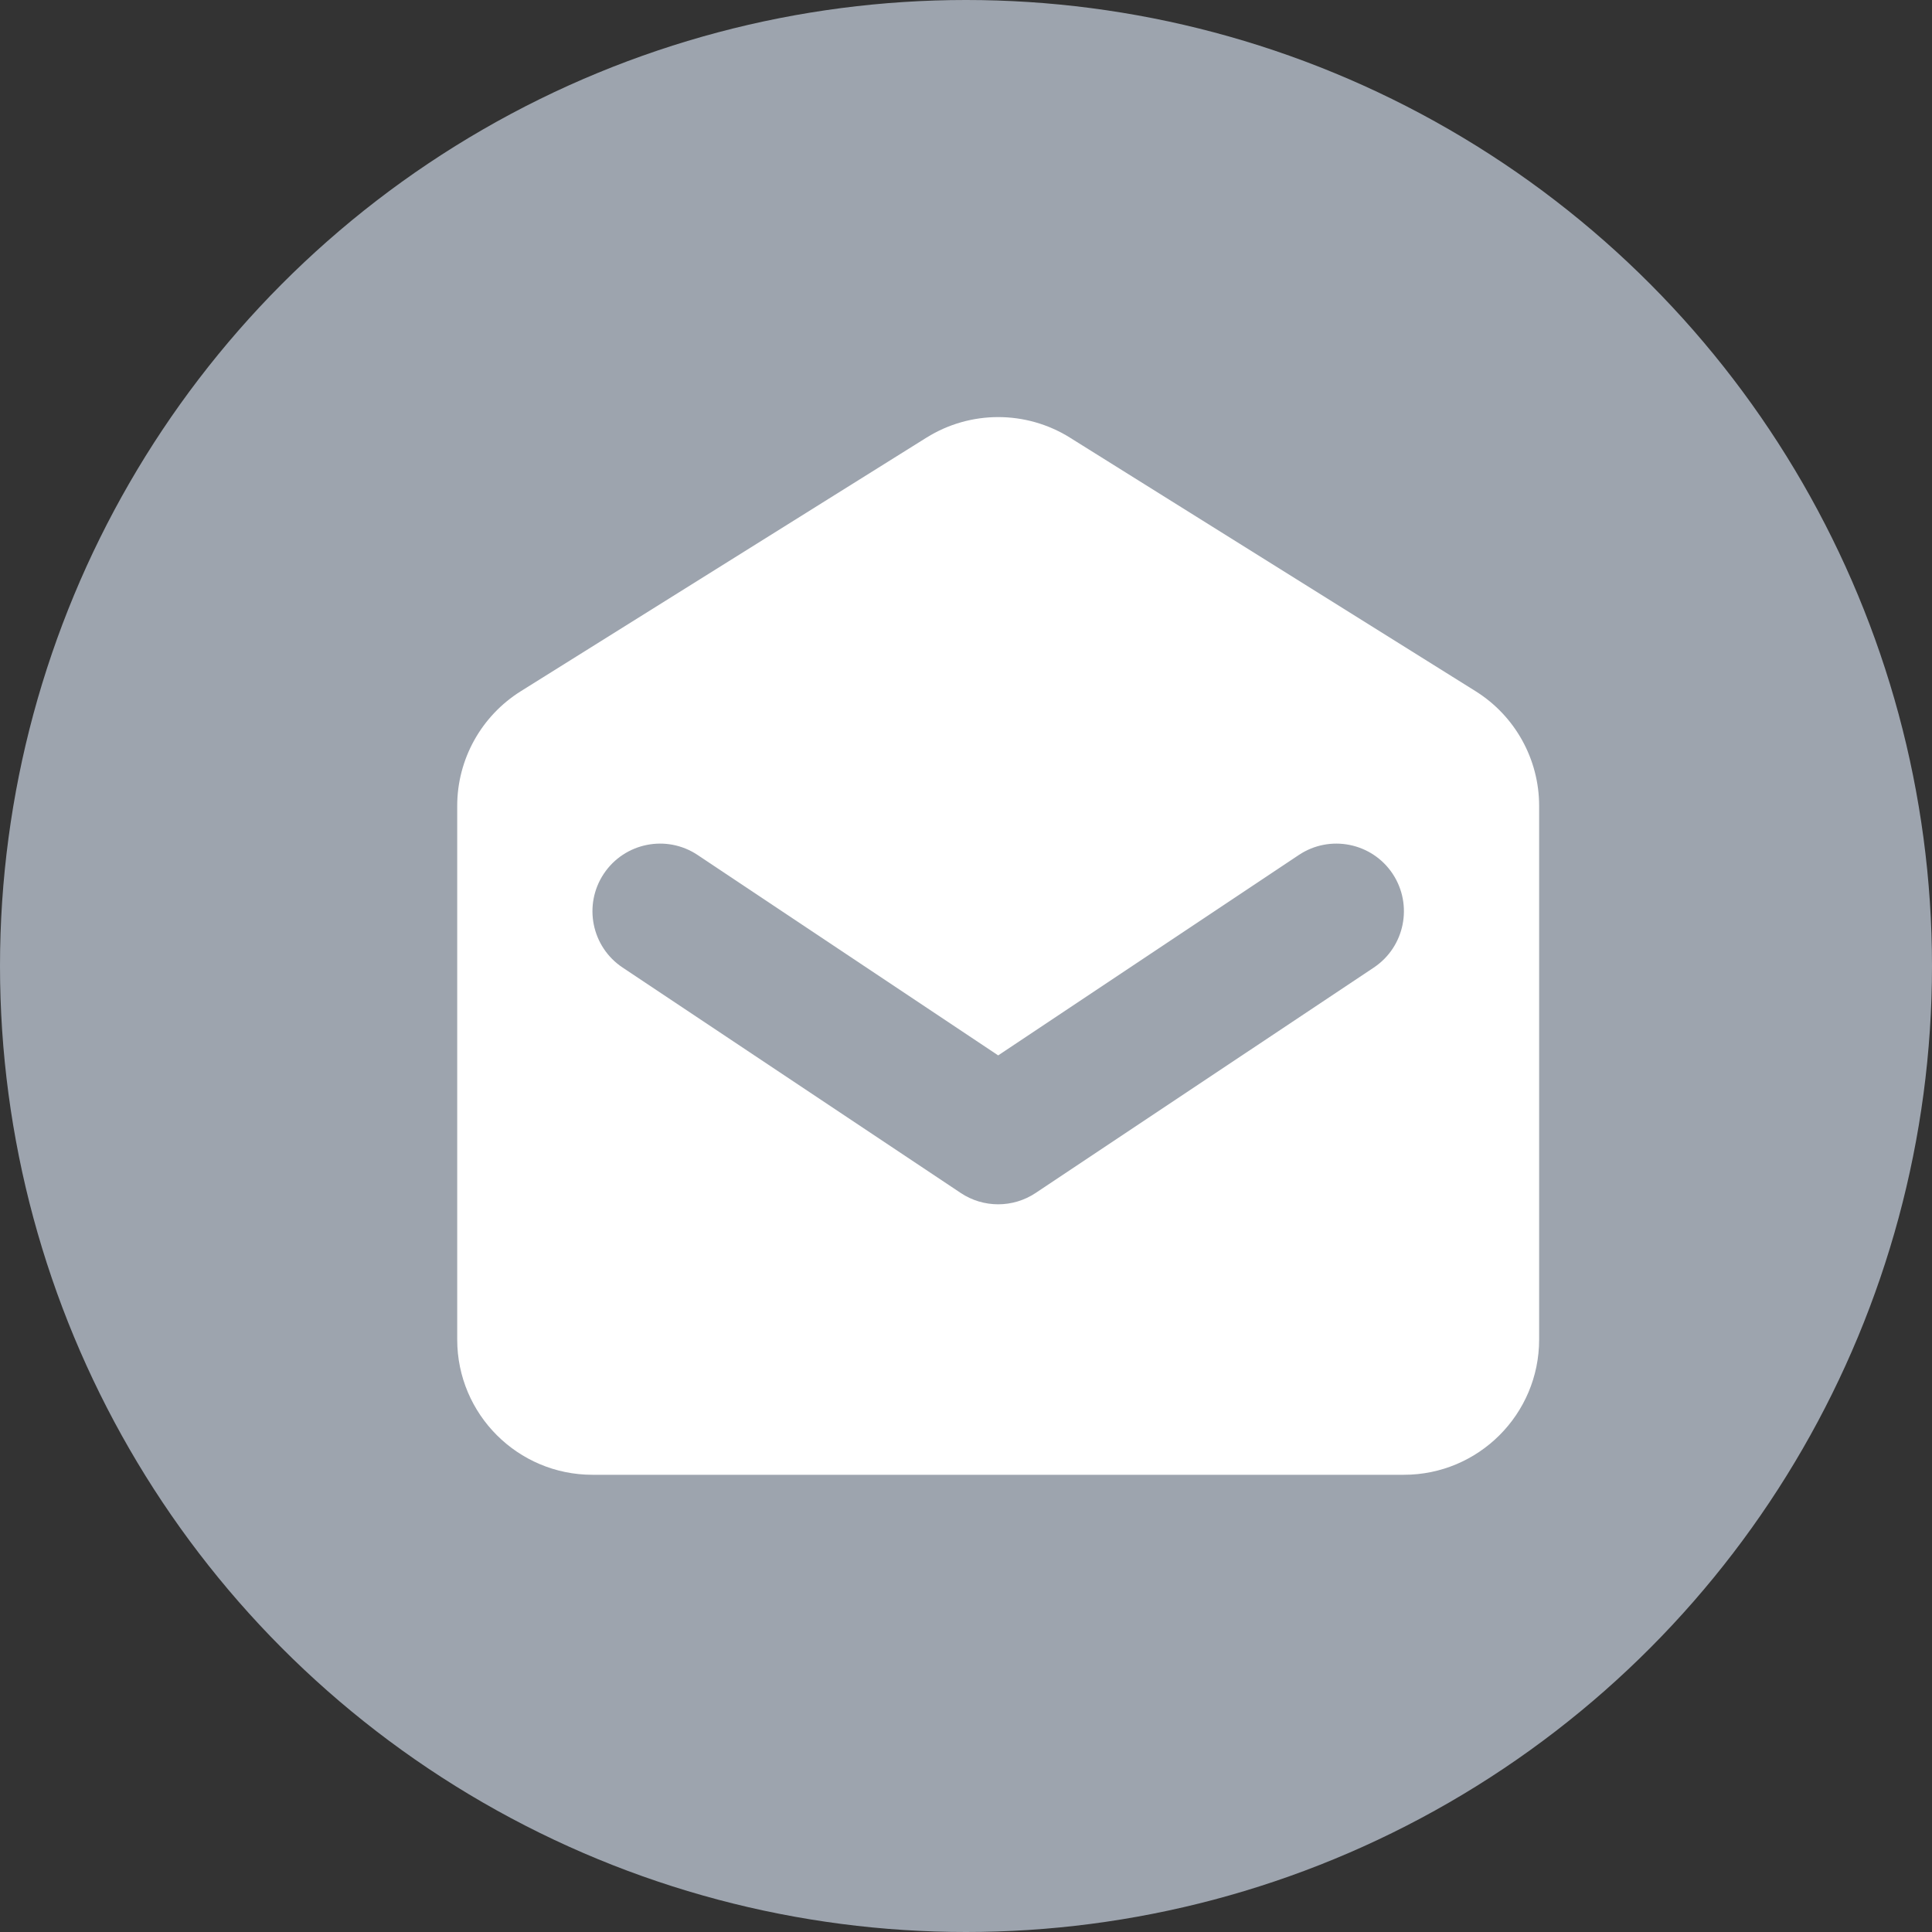
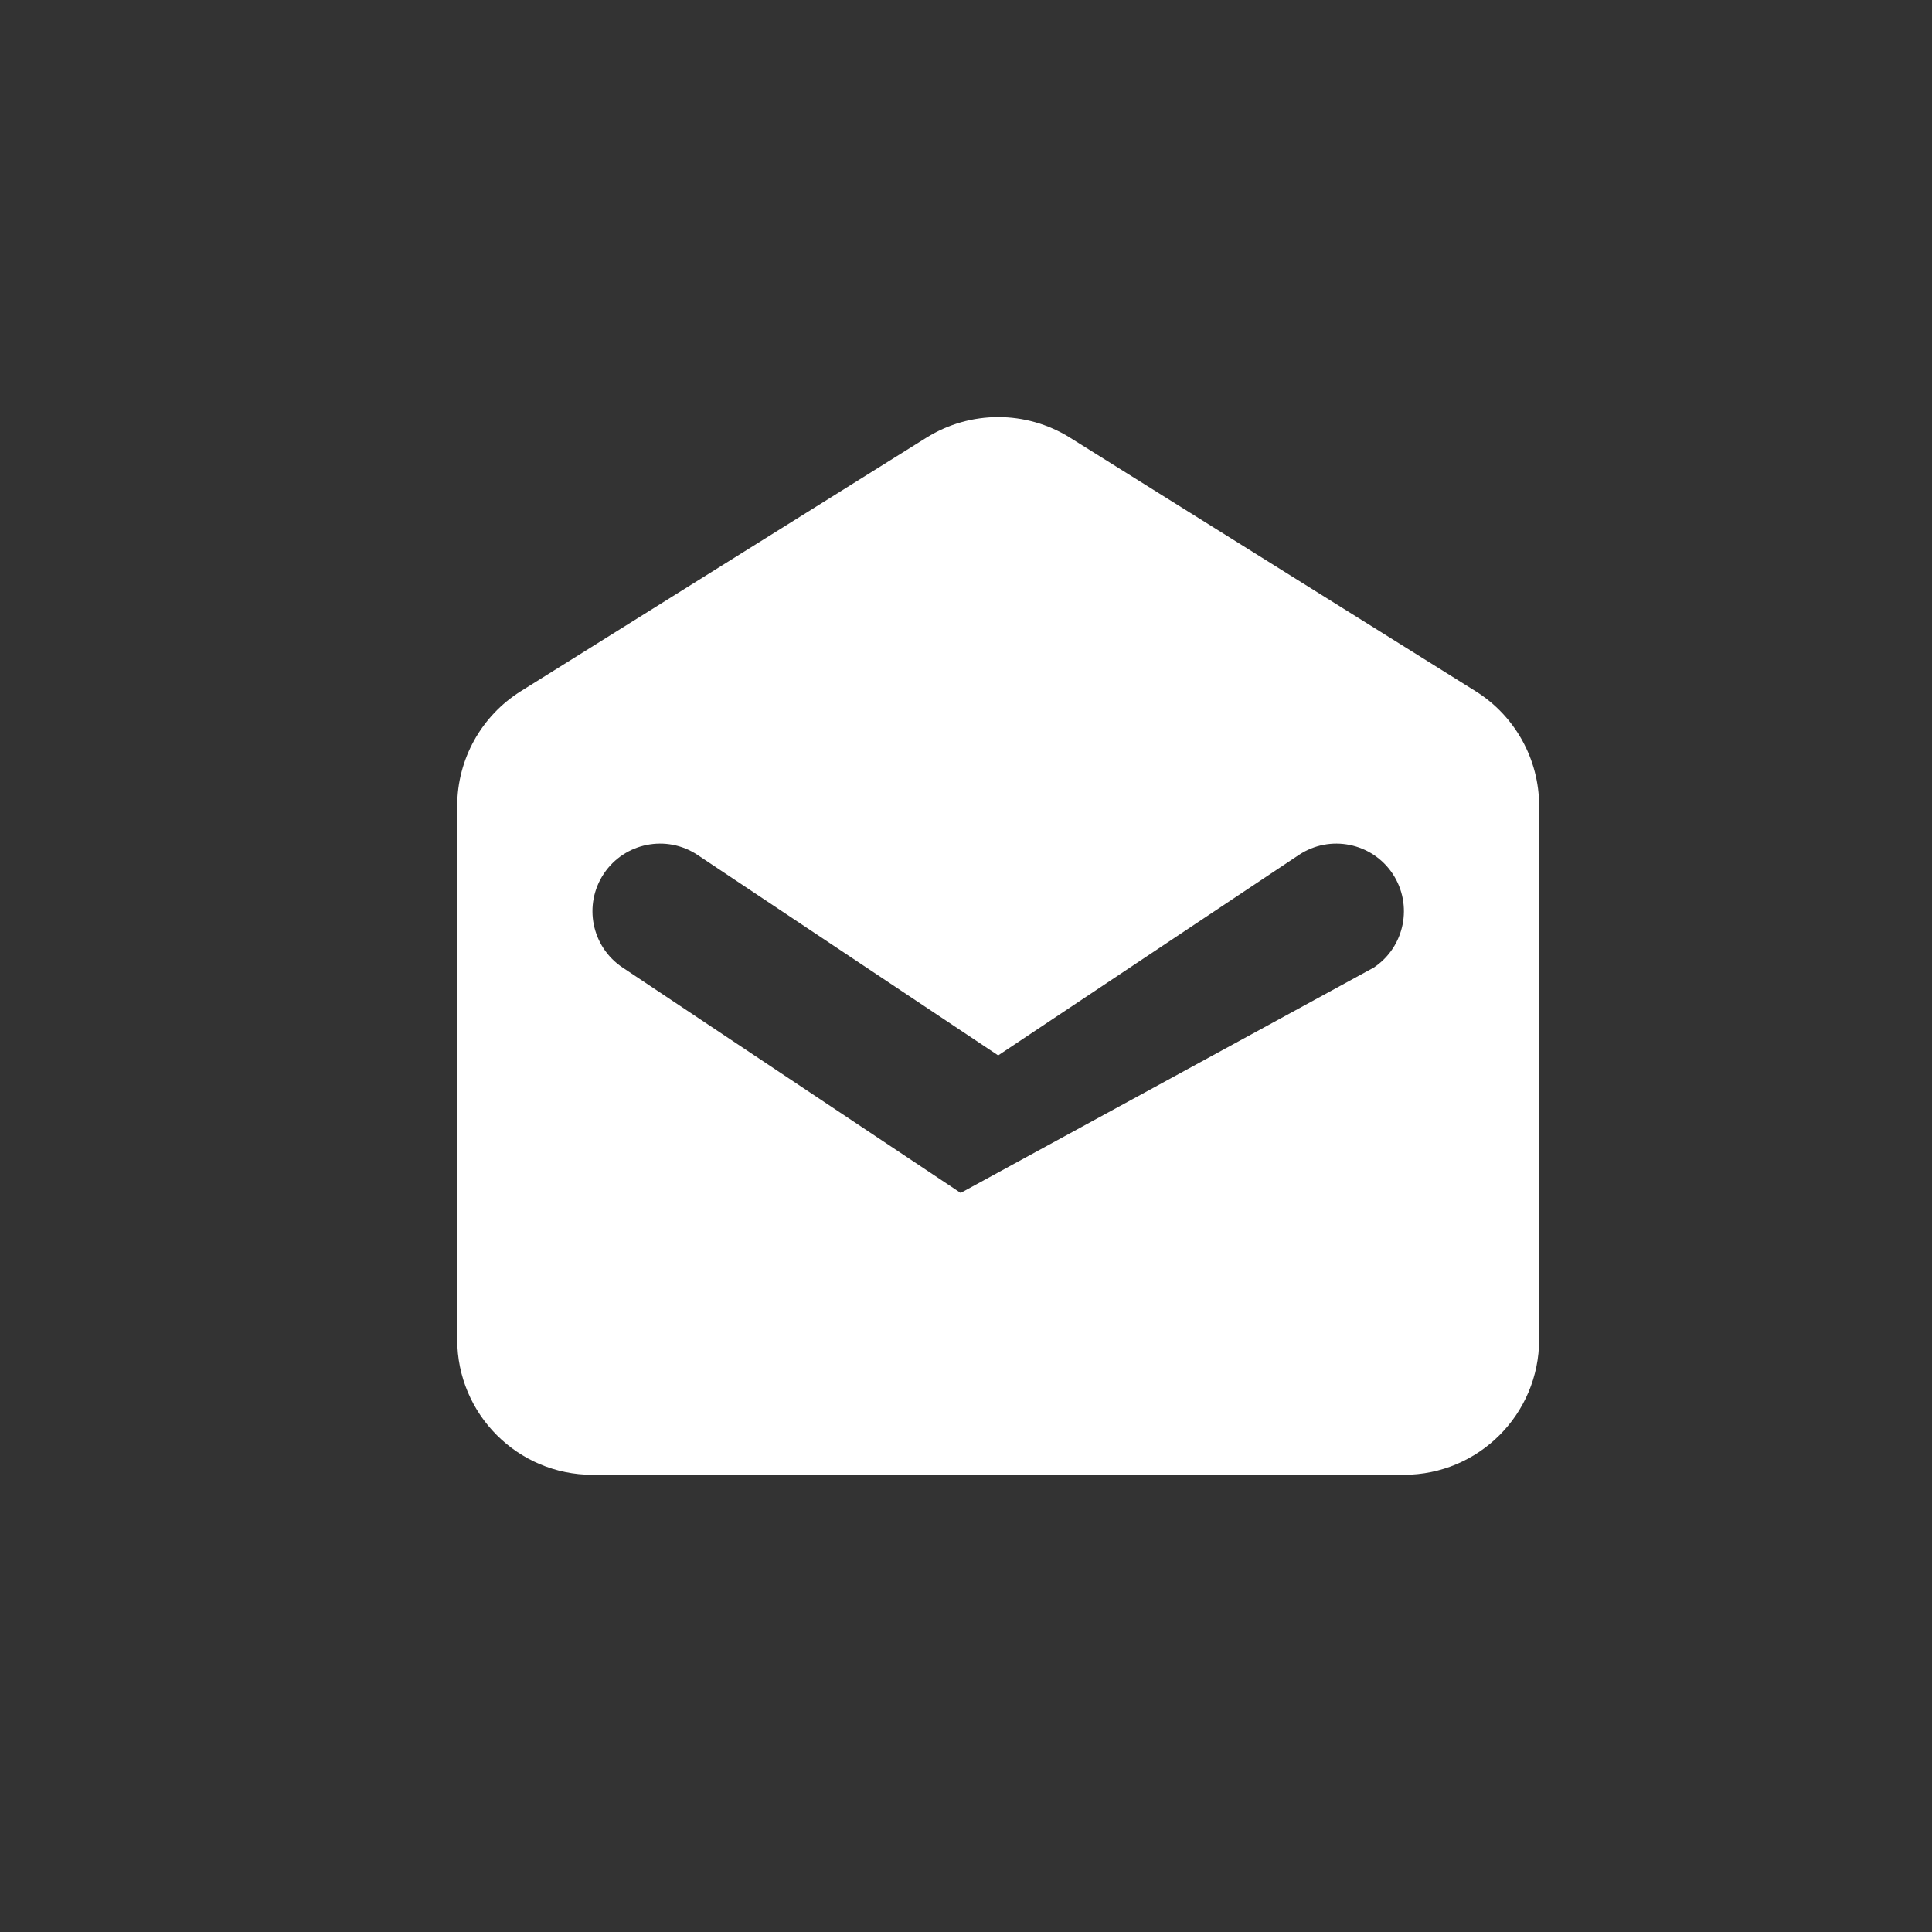
<svg xmlns="http://www.w3.org/2000/svg" width="26" height="26" viewBox="0 0 26 26" fill="none">
  <rect x="0" y="0" width="26" height="26" fill="#333333" stroke="none" />
-   <circle cx="13" cy="13" r="13" fill="#9DA4AE" />
-   <path fill-rule="evenodd" clip-rule="evenodd" d="M7.009 9.302C6.477 9.635 6.153 10.218 6.153 10.845V18.027C6.153 19.032 6.968 19.847 7.973 19.847H18.893C19.898 19.847 20.713 19.032 20.713 18.027V10.845C20.713 10.218 20.39 9.635 19.858 9.302L14.398 5.889C13.808 5.521 13.059 5.521 12.469 5.889L7.009 9.302ZM9.388 11.506C8.97 11.227 8.405 11.34 8.126 11.758C7.847 12.177 7.96 12.742 8.379 13.021L12.928 16.054C13.234 16.258 13.632 16.258 13.938 16.054L18.488 13.021C18.906 12.742 19.019 12.177 18.741 11.758C18.462 11.34 17.897 11.227 17.479 11.506L13.433 14.203L9.388 11.506Z" fill="white" />
+   <path fill-rule="evenodd" clip-rule="evenodd" d="M7.009 9.302C6.477 9.635 6.153 10.218 6.153 10.845V18.027C6.153 19.032 6.968 19.847 7.973 19.847H18.893C19.898 19.847 20.713 19.032 20.713 18.027V10.845C20.713 10.218 20.39 9.635 19.858 9.302L14.398 5.889C13.808 5.521 13.059 5.521 12.469 5.889L7.009 9.302ZM9.388 11.506C8.97 11.227 8.405 11.34 8.126 11.758C7.847 12.177 7.96 12.742 8.379 13.021L12.928 16.054L18.488 13.021C18.906 12.742 19.019 12.177 18.741 11.758C18.462 11.34 17.897 11.227 17.479 11.506L13.433 14.203L9.388 11.506Z" fill="white" />
</svg>